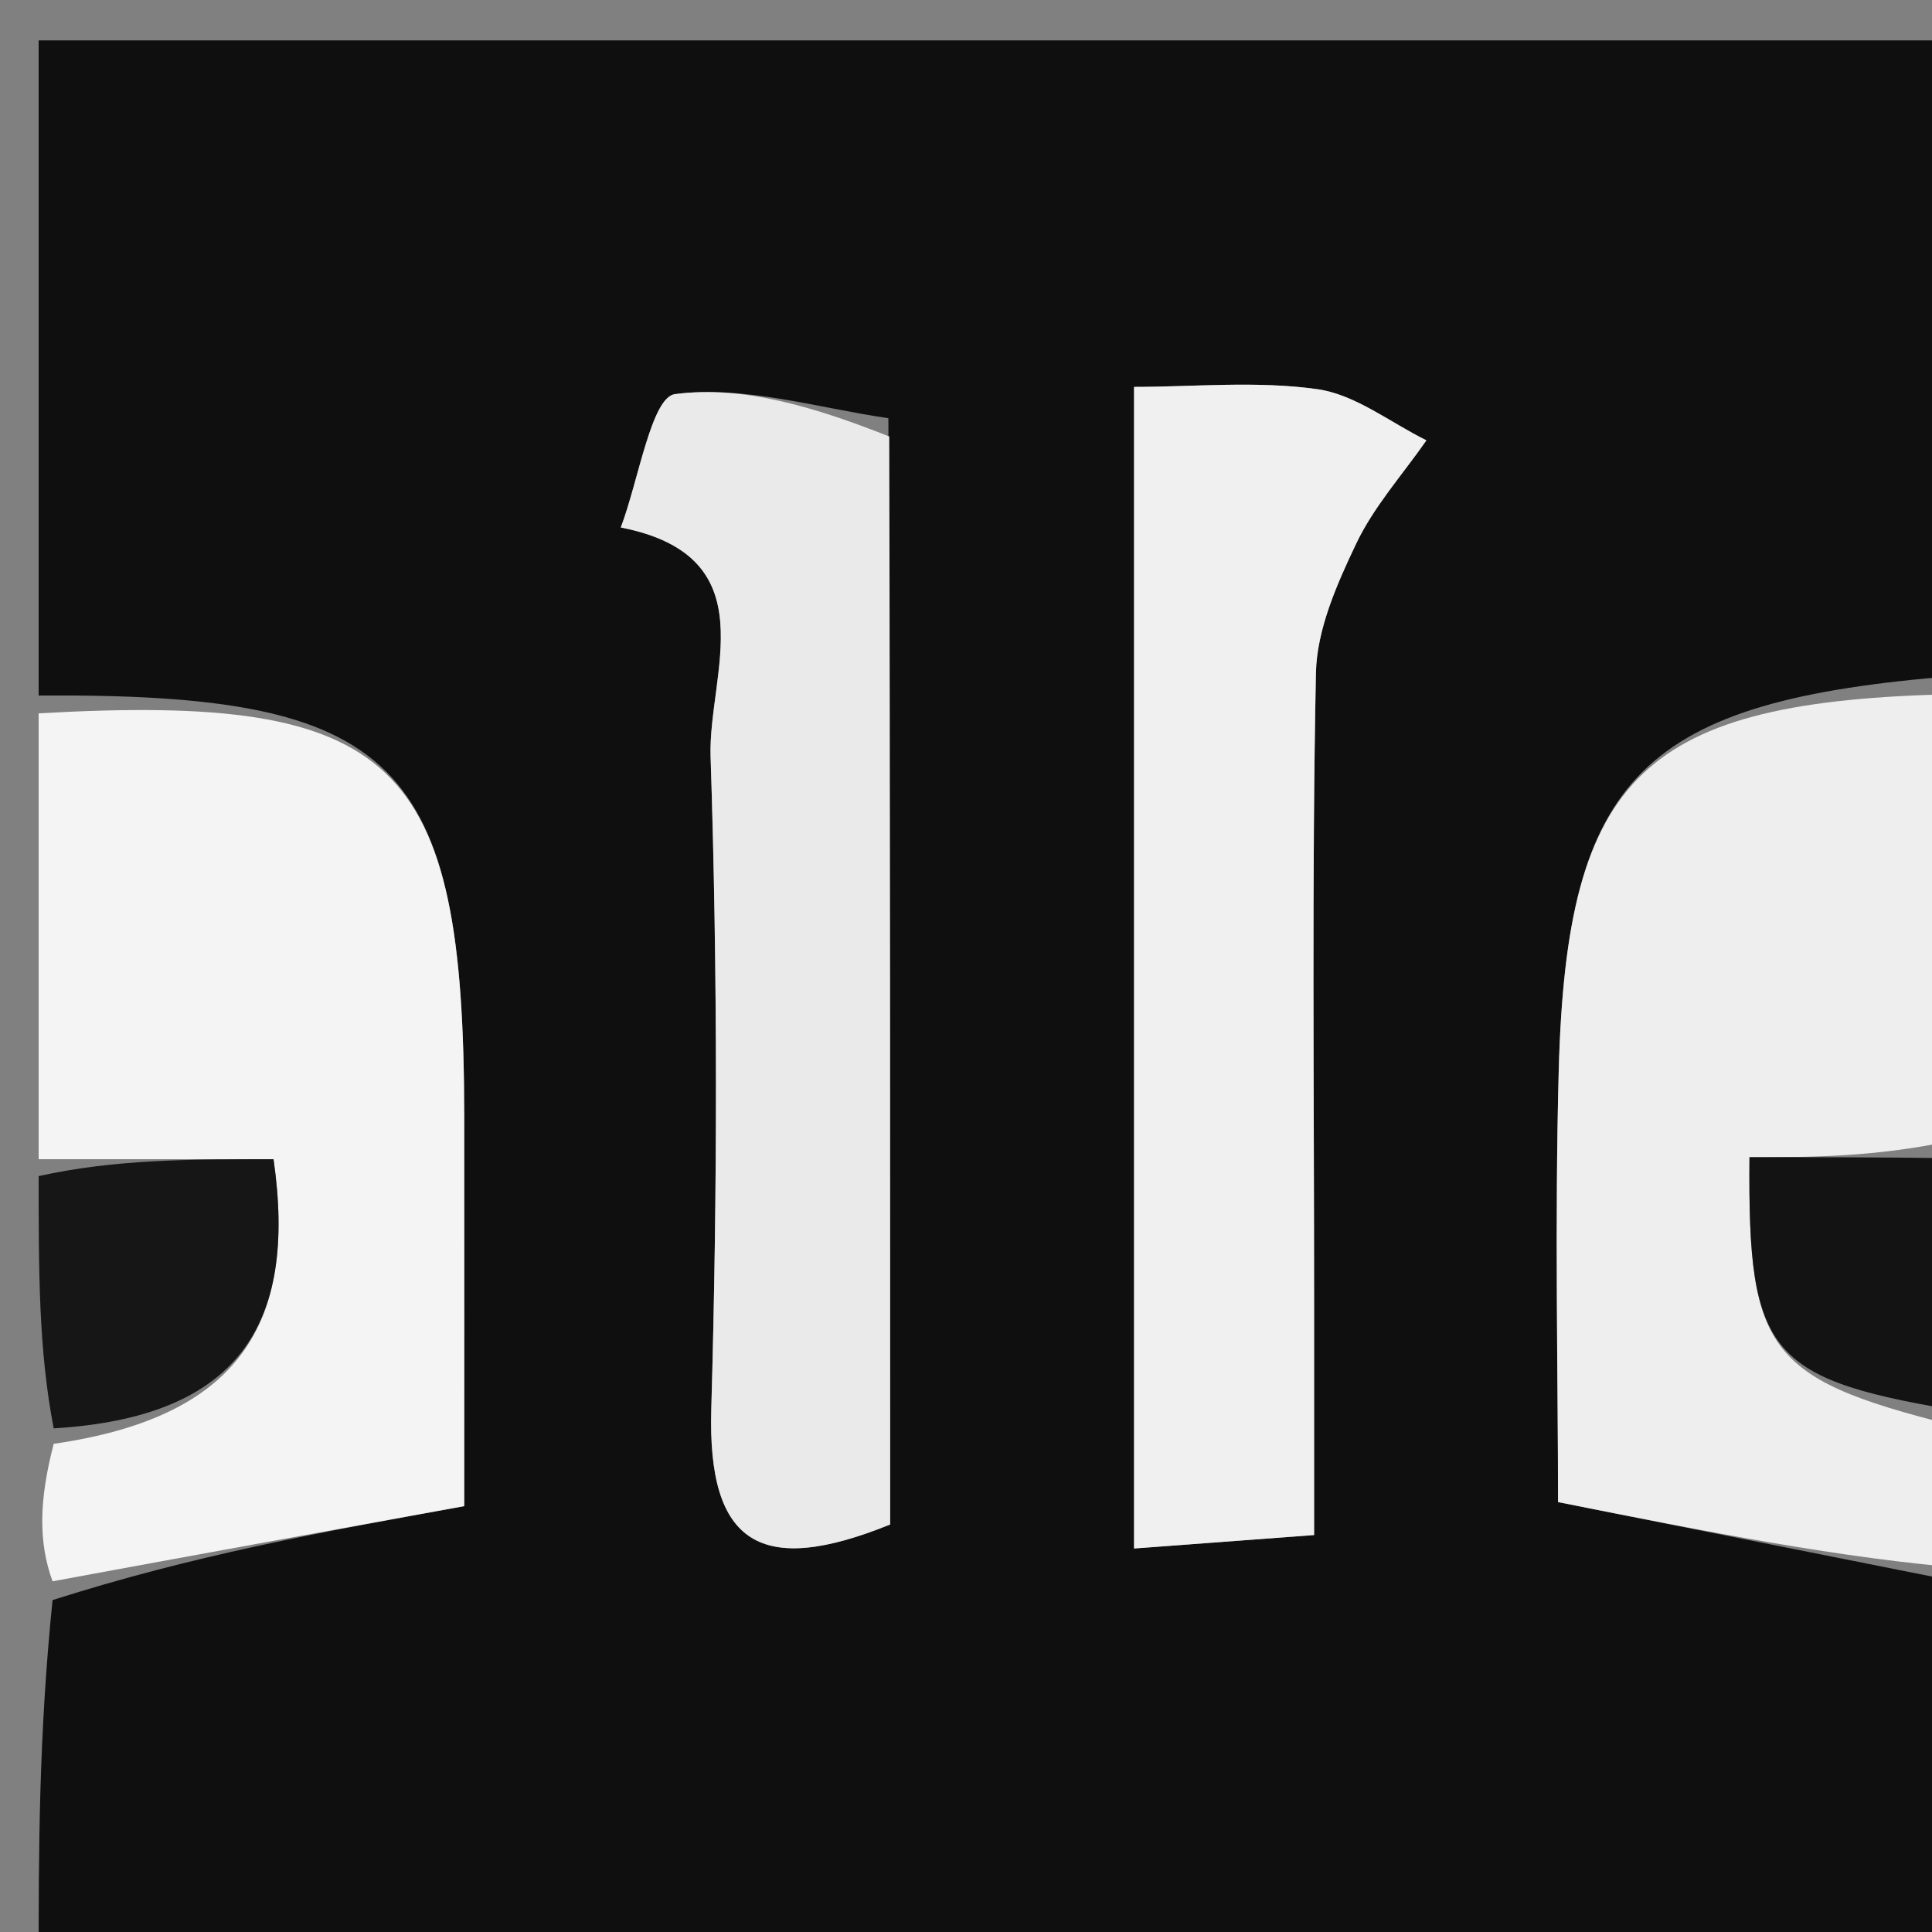
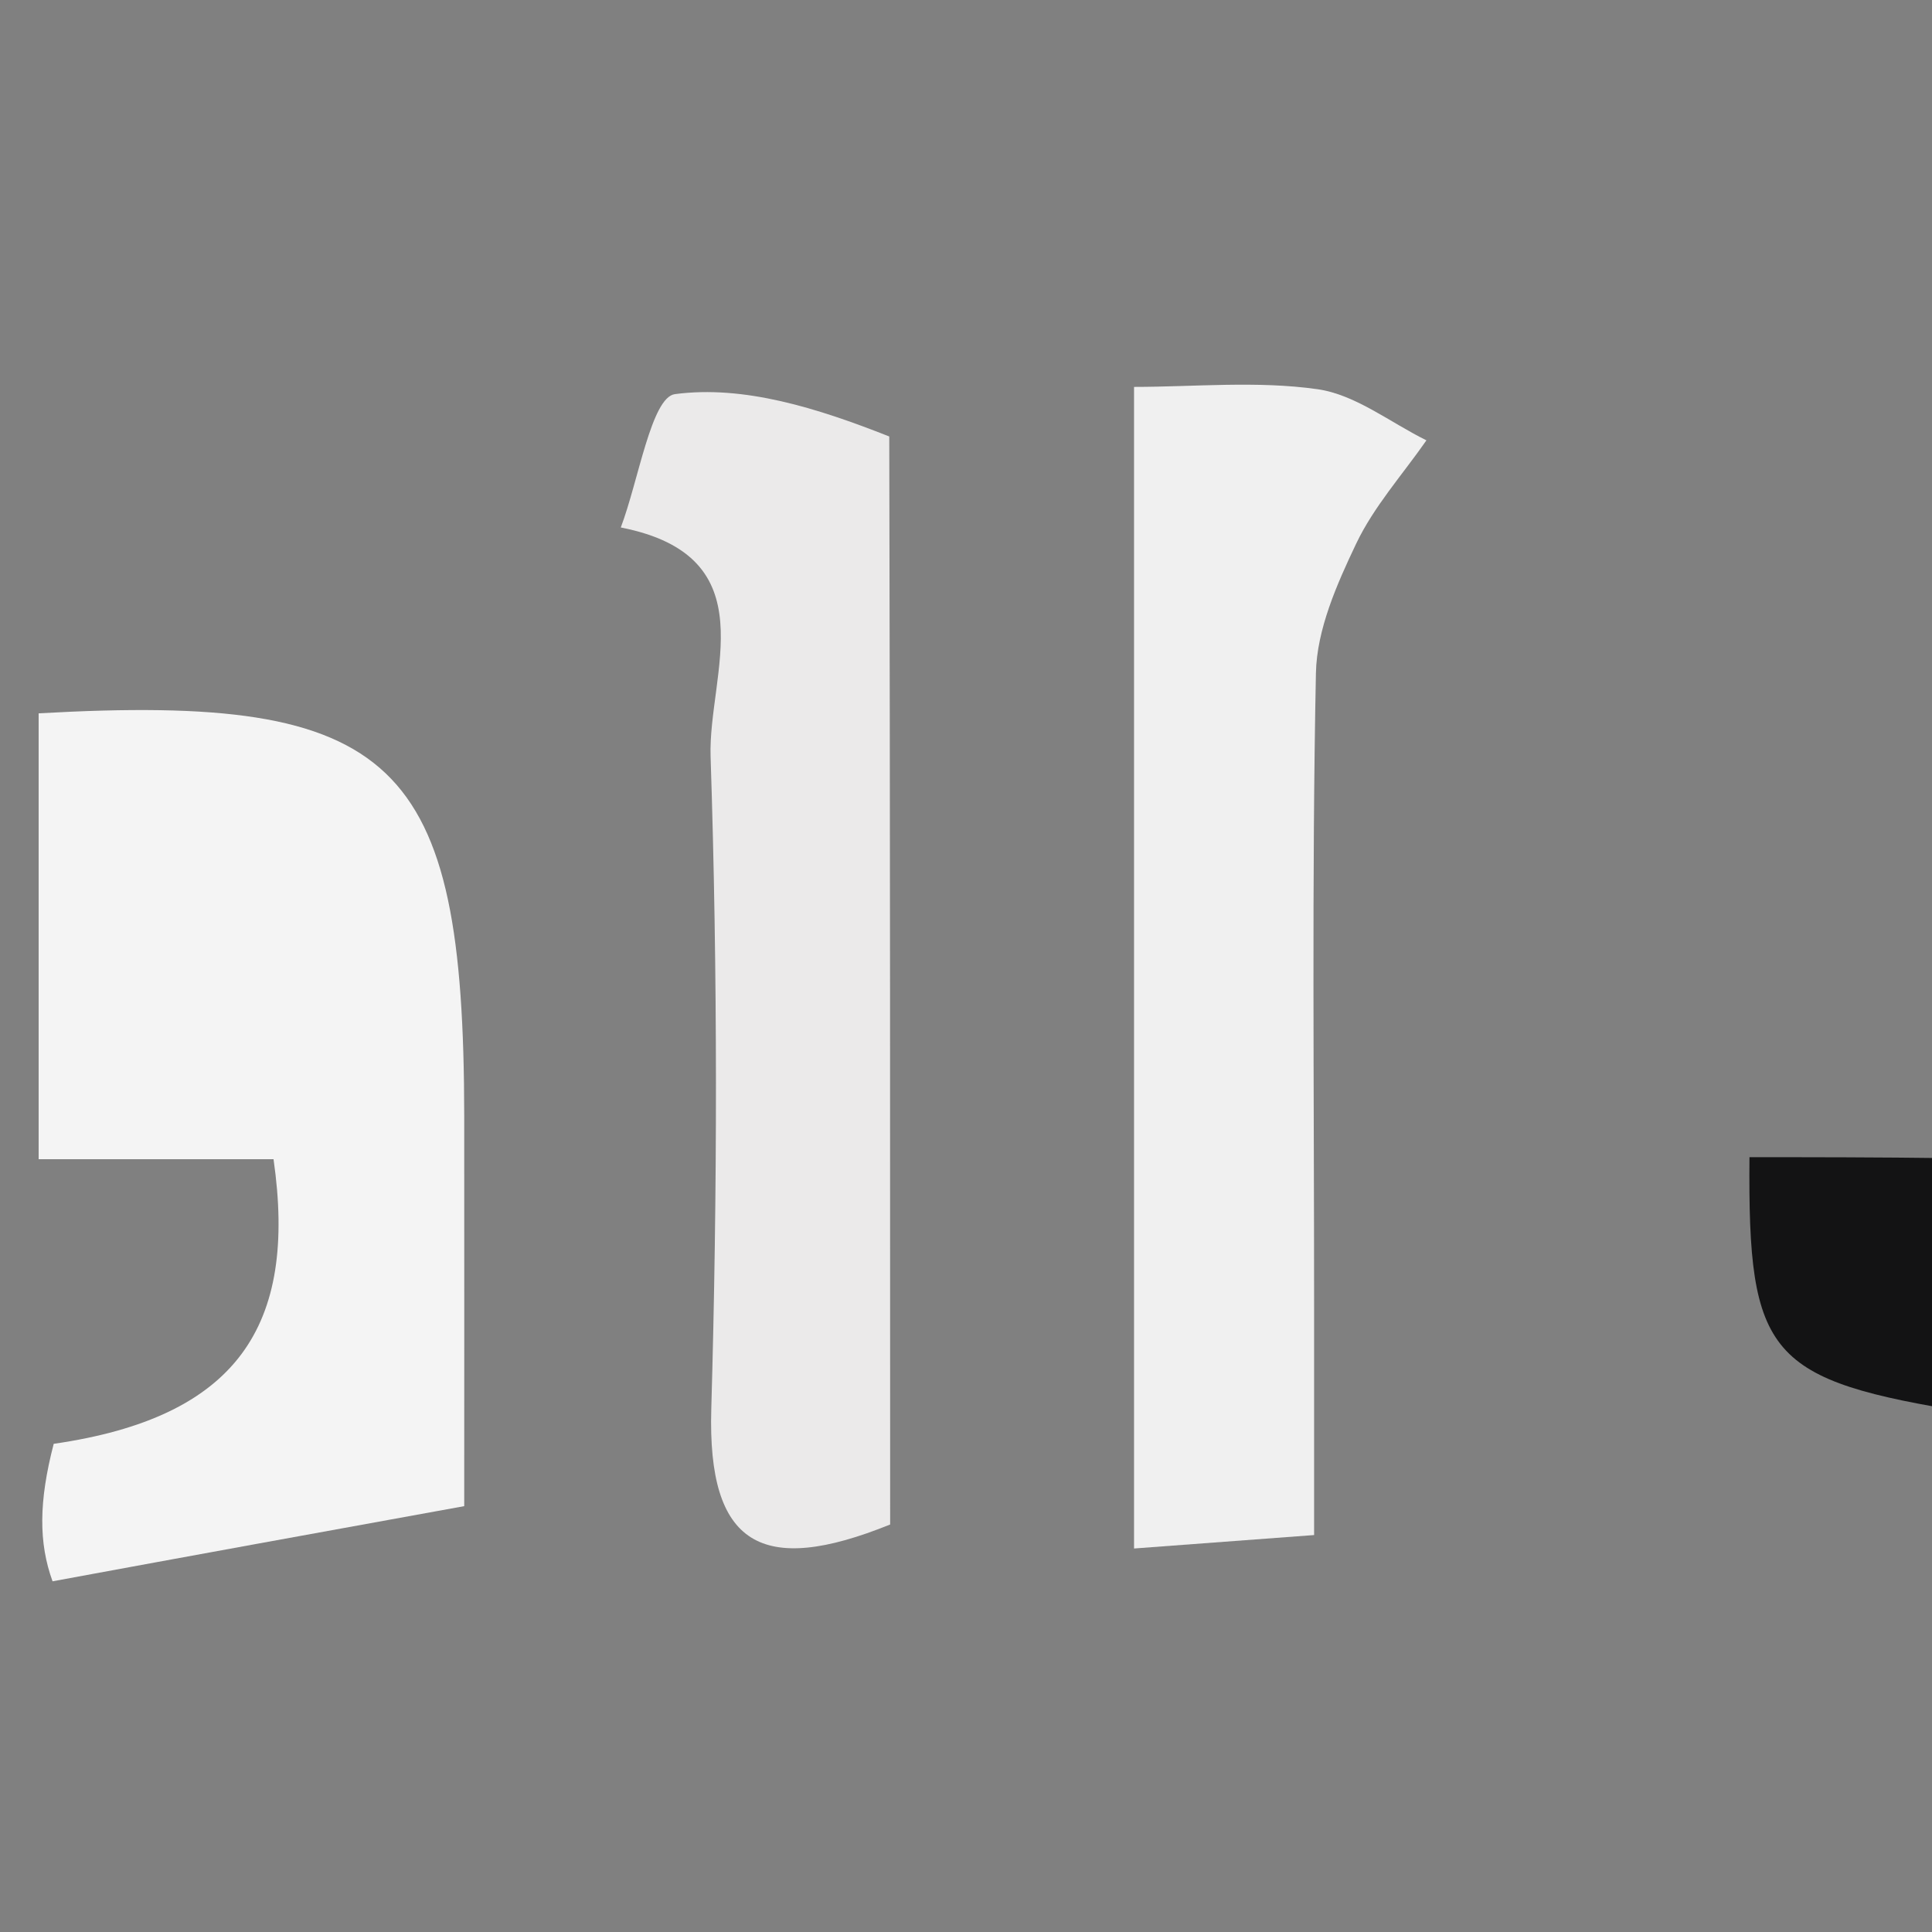
<svg xmlns="http://www.w3.org/2000/svg" version="1.1" id="Layer_1" x="0px" y="0px" width="100%" viewBox="0 0 50 50" enable-background="new 0 0 50 50" xml:space="preserve">
  <rect x="0" y="0" width="50" height="50" fill="#808080" stroke="none" />
-   <path fill="#0F0F0F" opacity="1" stroke="none" d=" M51,41   C51,44.311 51,47.621 51,50.956   C34.333,50.956 17.667,50.956 1,50.956   C1,47.932 1,44.953 1.36,41.41   C4.99,40.254 8.261,39.66 12.014,38.979   C12.014,36.13 12.017,32.504 12.014,28.877   C12.005,19.651 10.269,17.937 1,18   C1,12.363 1,6.727 1,1.045   C17.549,1.045 34.097,1.045 51,1.045   C51,6.348 51,11.703 50.583,17.494   C42.515,18.138 40.547,20.047 40.34,27.704   C40.234,31.655 40.322,35.612 40.322,38.874   C44.253,39.657 47.627,40.328 51,41  M22.991,10.823   C21.142,10.556 19.249,9.964 17.467,10.2   C16.858,10.281 16.525,12.441 16.066,13.651   C19.902,14.402 18.32,17.456 18.39,19.58   C18.575,25.204 18.569,30.841 18.408,36.466   C18.307,39.995 19.708,40.801 23.037,39.454   C23.037,30.277 23.037,21.023 22.991,10.823  M34.009,33.402   C34.009,28.074 33.949,22.745 34.056,17.419   C34.079,16.291 34.597,15.121 35.097,14.071   C35.555,13.109 36.299,12.282 36.916,11.396   C35.98,10.935 35.081,10.213 34.099,10.073   C32.532,9.85 30.909,10.013 29.349,10.013   C29.349,20.278 29.349,30.018 29.349,40.075   C31.123,39.942 32.496,39.84 34.009,39.727   C34.009,37.676 34.009,36.023 34.009,33.402  z" />
  <path fill="#F4F4F4" opacity="1" stroke="none" d=" M1,18.461   C10.269,17.937 12.005,19.651 12.014,28.877   C12.017,32.504 12.014,36.13 12.014,38.979   C8.261,39.66 4.99,40.254 1.36,40.924   C1,39.933 1,38.867 1.39,37.366   C6.135,36.681 7.701,34.32 7.079,30   C4.935,30 2.968,30 1,30   C1,26.307 1,22.614 1,18.461  z" />
-   <path fill="#EEEEEE" opacity="1" stroke="none" d=" M51,40.6   C47.627,40.328 44.253,39.657 40.322,38.874   C40.322,35.612 40.234,31.655 40.34,27.704   C40.547,20.047 42.515,18.138 50.583,17.964   C51,21.693 51,25.386 50.566,29.513   C48.511,29.948 46.89,29.948 45.276,29.948   C45.233,35.115 45.75,35.718 51,37   C51,38.067 51,39.133 51,40.6  z" />
-   <path fill="#161616" opacity="1" stroke="none" d=" M1,30.438   C2.968,30 4.935,30 7.079,30   C7.701,34.32 6.135,36.681 1.39,36.966   C1,34.958 1,32.917 1,30.438  z" />
  <path fill="#131314" opacity="1" stroke="none" d=" M51,36.562   C45.75,35.718 45.233,35.115 45.276,29.948   C46.89,29.948 48.511,29.948 50.566,29.974   C51,32.042 51,34.083 51,36.562  z" />
  <path fill="#EBEAEA" opacity="1" stroke="none" d=" M23.014,11.296   C23.037,21.023 23.037,30.277 23.037,39.454   C19.708,40.801 18.307,39.995 18.408,36.466   C18.569,30.841 18.575,25.204 18.39,19.58   C18.32,17.456 19.902,14.402 16.066,13.651   C16.525,12.441 16.858,10.281 17.467,10.2   C19.249,9.964 21.142,10.556 23.014,11.296  z" />
  <path fill="#F0F0F0" opacity="1" stroke="none" d=" M34.009,33.886   C34.009,36.023 34.009,37.676 34.009,39.727   C32.496,39.84 31.123,39.942 29.349,40.075   C29.349,30.018 29.349,20.278 29.349,10.013   C30.909,10.013 32.532,9.85 34.099,10.073   C35.081,10.213 35.98,10.935 36.916,11.396   C36.299,12.282 35.555,13.109 35.097,14.071   C34.597,15.121 34.079,16.291 34.056,17.419   C33.949,22.745 34.009,28.074 34.009,33.886  z" />
</svg>